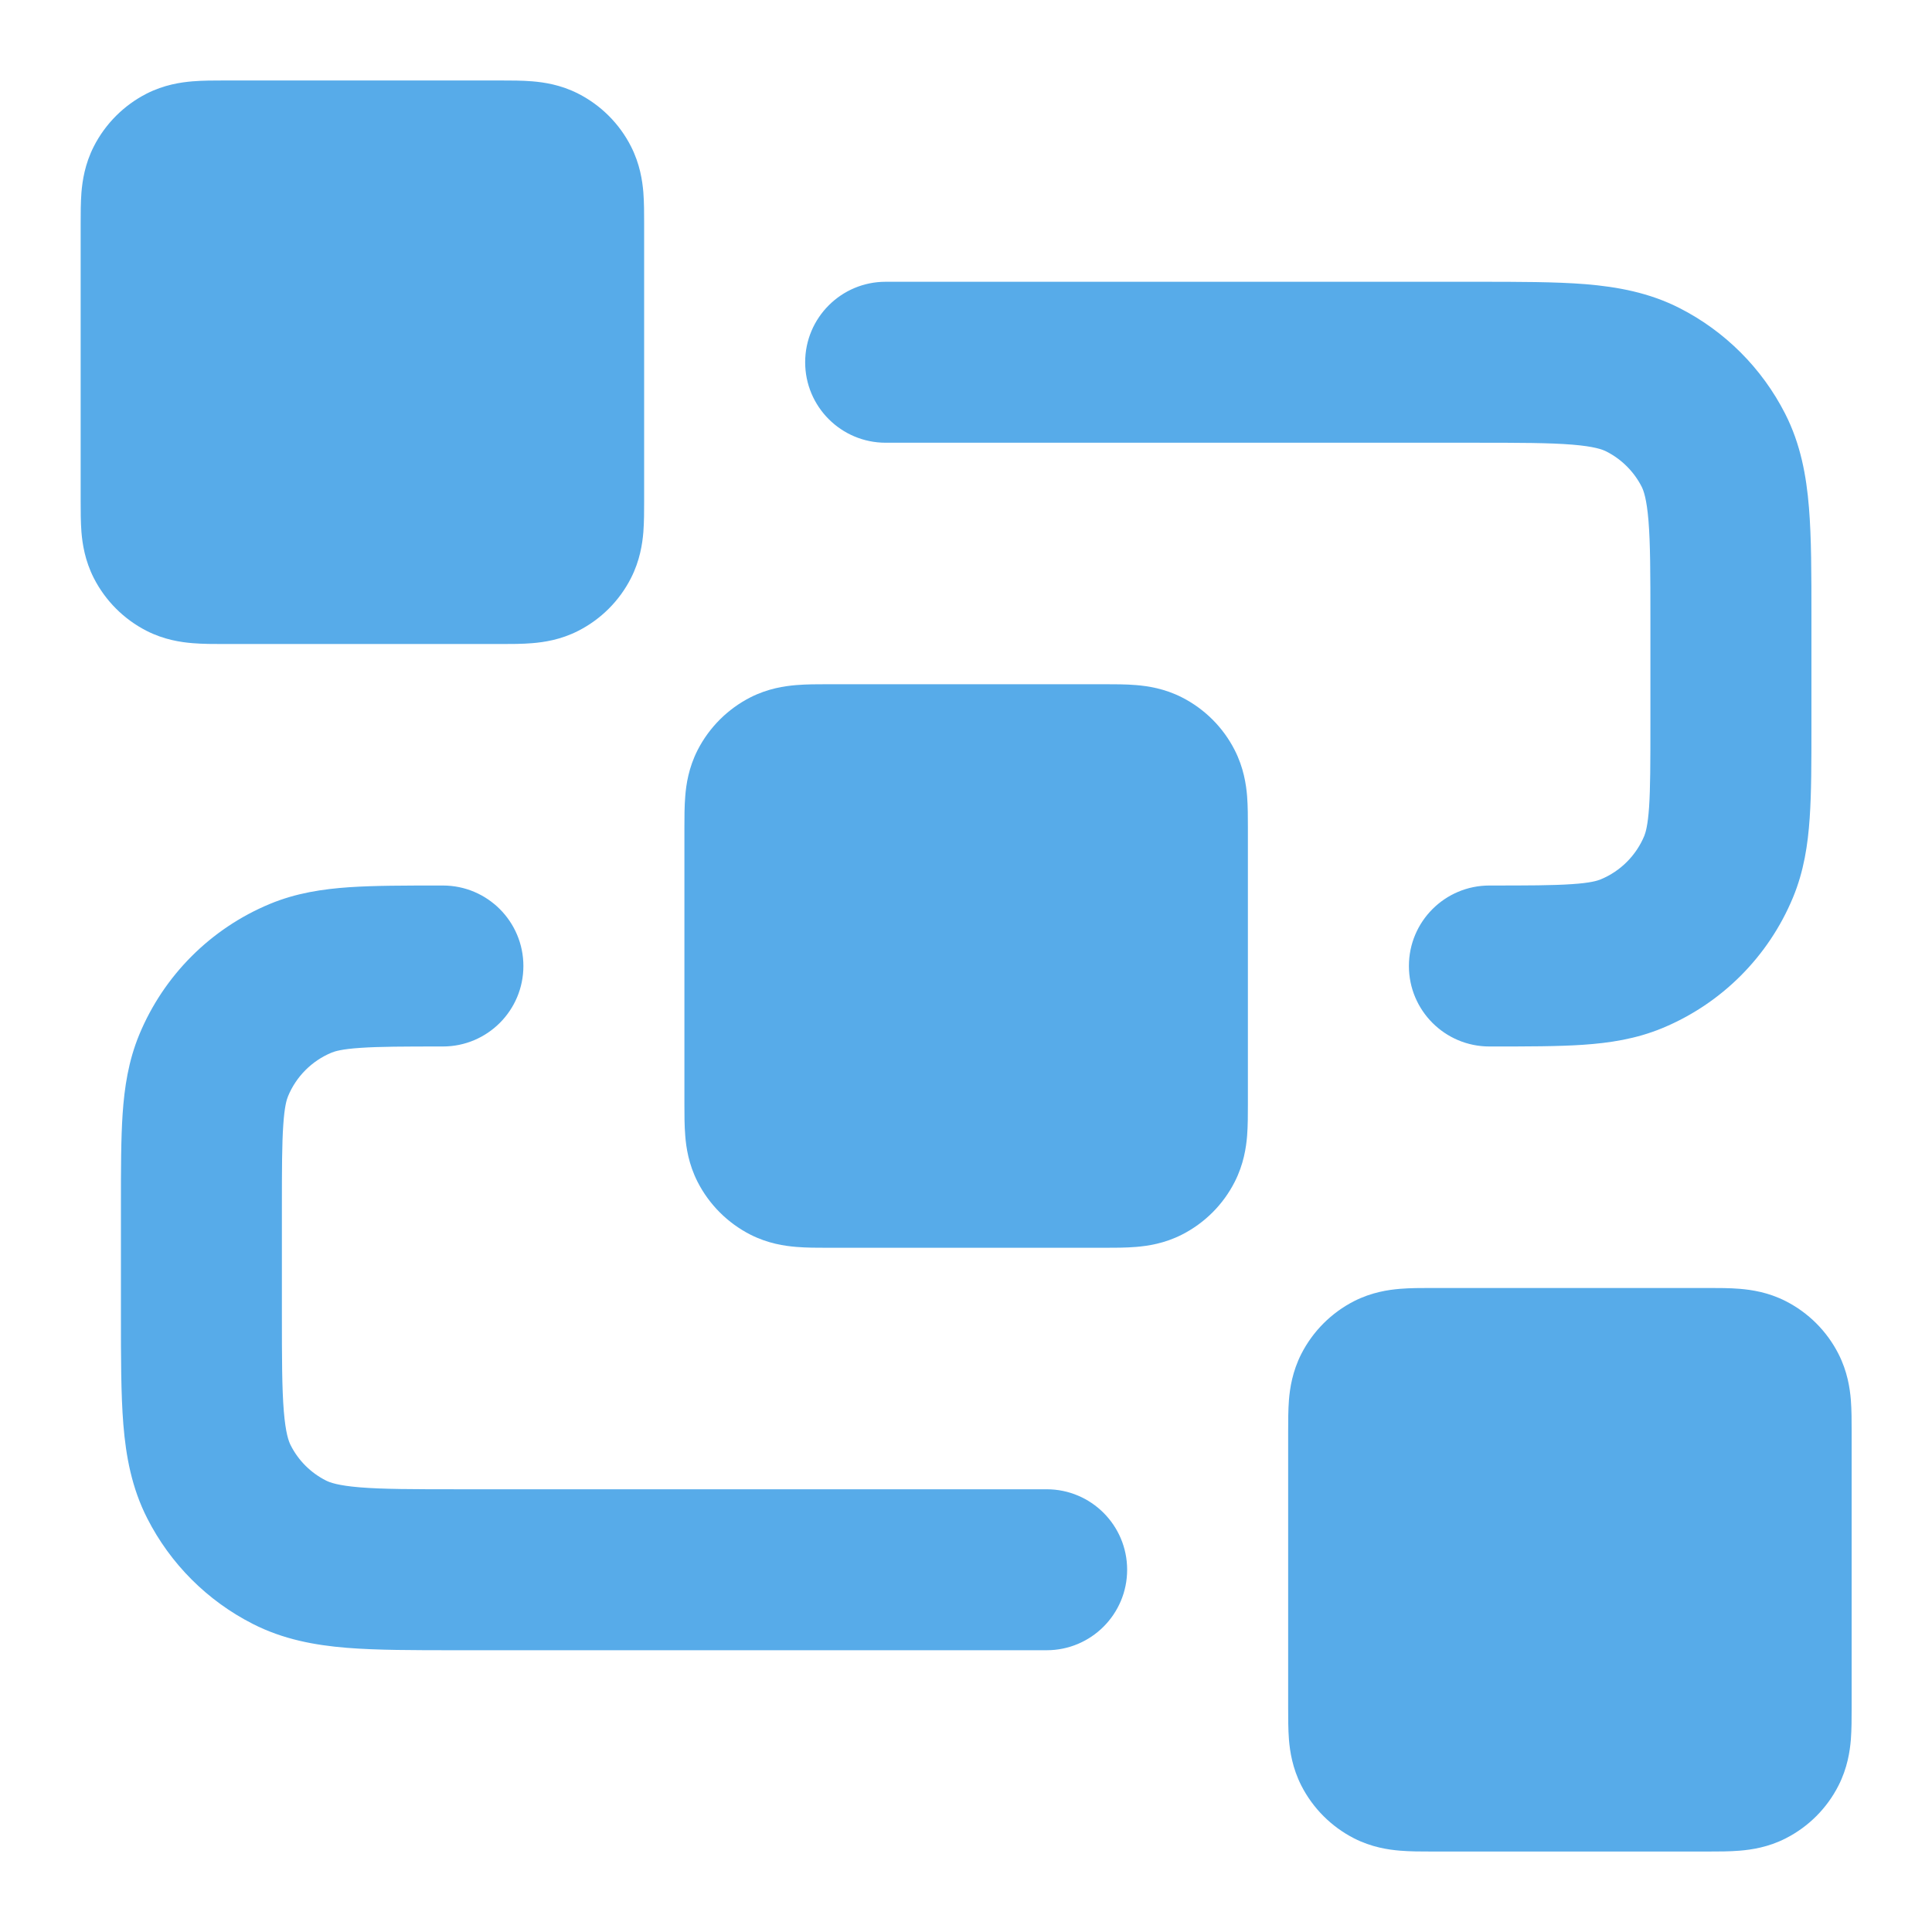
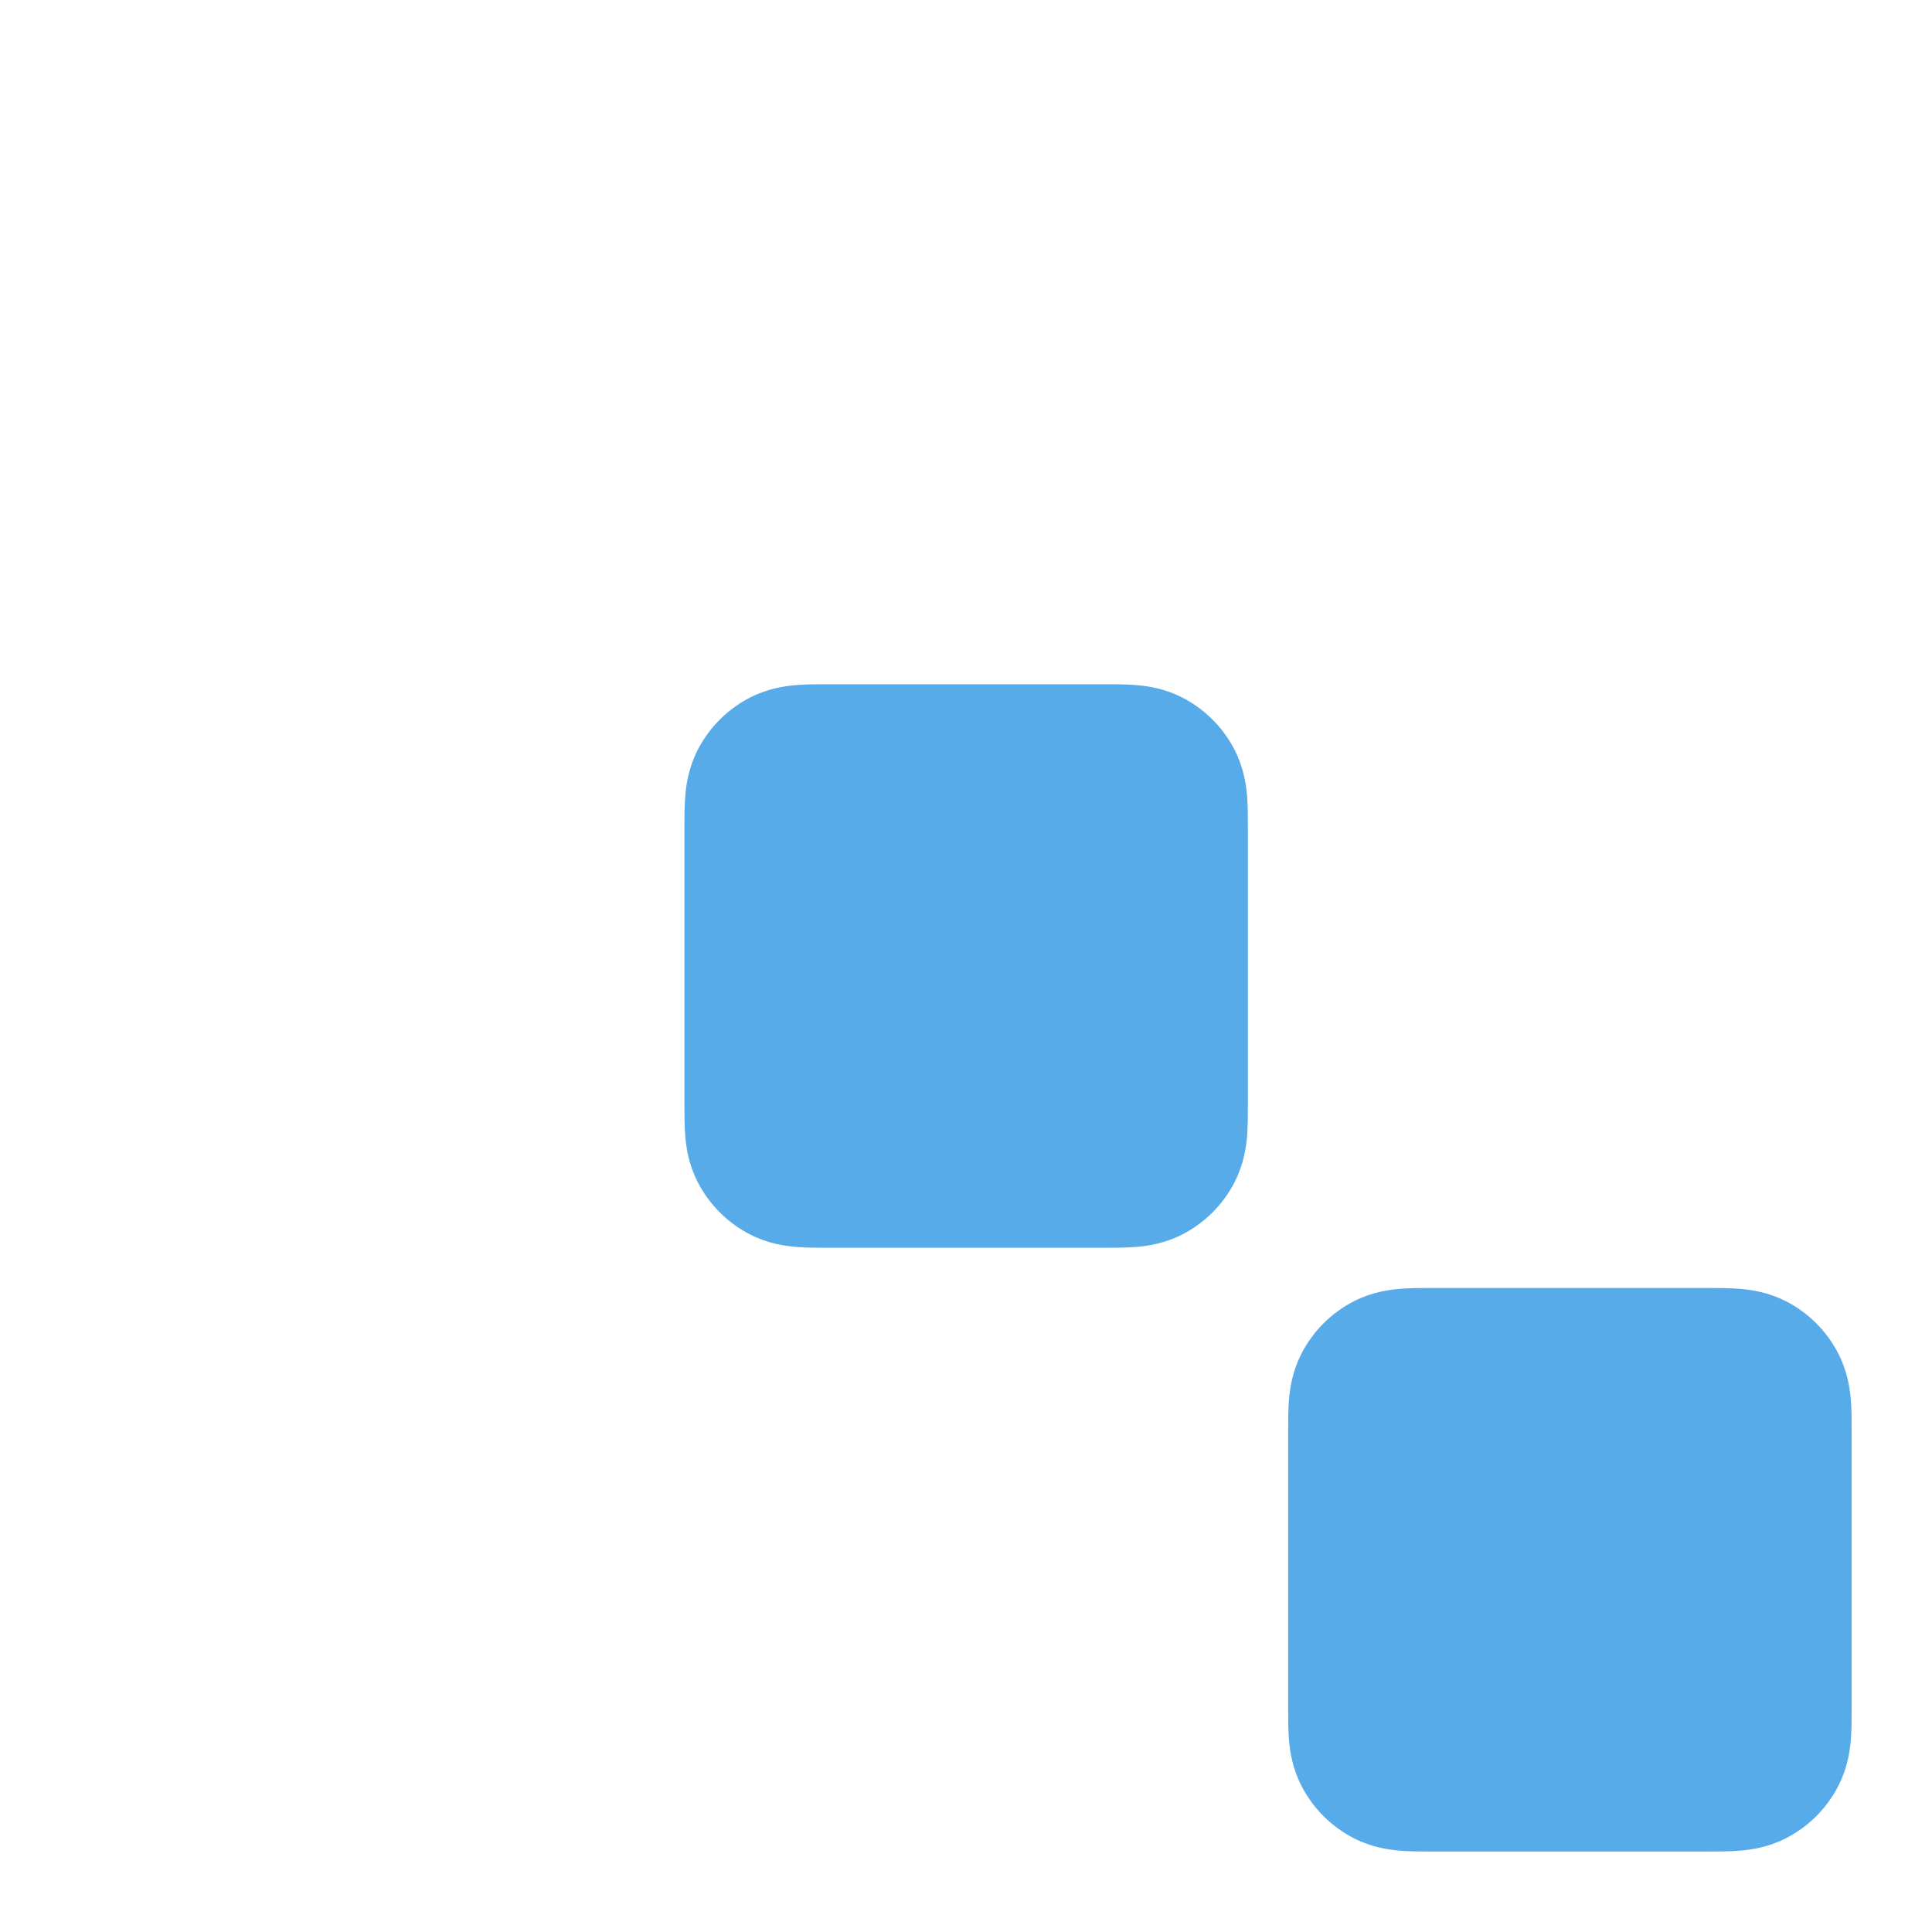
<svg xmlns="http://www.w3.org/2000/svg" width="32" height="32" viewBox="0 0 32 32" fill="none">
-   <path fill-rule="evenodd" clip-rule="evenodd" d="M26.046 7.365C25.668 7.334 25.171 7.333 24.403 7.333H14.669C13.933 7.333 13.336 6.736 13.336 6C13.336 5.264 13.933 4.667 14.669 4.667L24.454 4.667C25.157 4.667 25.763 4.667 26.263 4.707C26.79 4.751 27.314 4.846 27.819 5.103C28.571 5.486 29.183 6.098 29.567 6.851C29.824 7.355 29.919 7.88 29.962 8.407C30.003 8.906 30.003 9.512 30.003 10.215V12.043C30.003 12.628 30.003 13.132 29.974 13.55C29.944 13.99 29.878 14.43 29.698 14.864C29.292 15.844 28.514 16.623 27.533 17.029C27.099 17.209 26.659 17.275 26.219 17.305C25.802 17.333 25.297 17.333 24.712 17.333H24.669C23.933 17.333 23.336 16.736 23.336 16C23.336 15.264 23.933 14.667 24.669 14.667C25.309 14.667 25.722 14.666 26.038 14.644C26.342 14.624 26.457 14.588 26.513 14.565C26.84 14.43 27.099 14.17 27.235 13.844C27.257 13.788 27.293 13.672 27.314 13.368C27.335 13.052 27.336 12.64 27.336 12V10.267C27.336 9.498 27.335 9.002 27.304 8.624C27.274 8.262 27.224 8.127 27.191 8.061C27.063 7.811 26.859 7.607 26.608 7.479C26.542 7.445 26.408 7.395 26.046 7.365ZM7.293 14.667L7.336 14.667C8.072 14.667 8.669 15.264 8.669 16C8.669 16.736 8.072 17.333 7.336 17.333C6.696 17.333 6.284 17.334 5.968 17.356C5.664 17.376 5.548 17.412 5.492 17.435C5.166 17.57 4.906 17.83 4.771 18.157C4.748 18.212 4.712 18.328 4.692 18.632C4.67 18.948 4.669 19.361 4.669 20V21.733C4.669 22.502 4.67 22.998 4.701 23.376C4.731 23.738 4.781 23.873 4.815 23.939C4.942 24.19 5.146 24.394 5.397 24.521C5.463 24.555 5.598 24.605 5.96 24.635C6.338 24.666 6.834 24.667 7.603 24.667H17.336C18.072 24.667 18.669 25.264 18.669 26C18.669 26.736 18.072 27.333 17.336 27.333H7.551C6.848 27.333 6.242 27.333 5.743 27.293C5.215 27.25 4.691 27.154 4.187 26.897C3.434 26.514 2.822 25.902 2.439 25.149C2.182 24.645 2.086 24.121 2.043 23.593C2.003 23.094 2.003 22.488 2.003 21.785L2.003 19.957C2.003 19.372 2.003 18.868 2.031 18.45C2.061 18.01 2.127 17.571 2.307 17.136C2.713 16.156 3.492 15.377 4.472 14.971C4.906 14.791 5.346 14.725 5.786 14.695C6.204 14.667 6.708 14.667 7.293 14.667Z" fill="#57ABE9" />
  <path fill-rule="evenodd" clip-rule="evenodd" d="M13.705 11.333C13.716 11.333 13.726 11.333 13.736 11.333H18.269C18.279 11.333 18.29 11.333 18.3 11.333C18.459 11.333 18.649 11.333 18.816 11.347C19.009 11.363 19.287 11.403 19.577 11.551C19.954 11.743 20.26 12.049 20.451 12.425C20.599 12.716 20.64 12.993 20.656 13.187C20.669 13.354 20.669 13.544 20.669 13.703C20.669 13.713 20.669 13.723 20.669 13.733V18.267C20.669 18.277 20.669 18.287 20.669 18.298C20.669 18.456 20.669 18.646 20.656 18.813C20.64 19.007 20.599 19.284 20.451 19.575C20.26 19.951 19.954 20.257 19.577 20.449C19.287 20.597 19.009 20.637 18.816 20.653C18.649 20.667 18.459 20.667 18.3 20.667C18.29 20.667 18.279 20.667 18.269 20.667H13.736C13.726 20.667 13.716 20.667 13.705 20.667C13.546 20.667 13.357 20.667 13.19 20.653C12.996 20.637 12.719 20.597 12.428 20.449C12.052 20.257 11.746 19.951 11.554 19.575C11.406 19.284 11.365 19.007 11.35 18.813C11.336 18.646 11.336 18.456 11.336 18.298C11.336 18.287 11.336 18.277 11.336 18.267V13.733C11.336 13.723 11.336 13.713 11.336 13.703C11.336 13.544 11.336 13.354 11.35 13.187C11.365 12.993 11.406 12.716 11.554 12.425C11.746 12.049 12.052 11.743 12.428 11.551C12.719 11.403 12.996 11.363 13.19 11.347C13.357 11.333 13.546 11.333 13.705 11.333Z" fill="#57ABE9" />
  <path fill-rule="evenodd" clip-rule="evenodd" d="M23.705 21.333C23.715 21.333 23.726 21.333 23.736 21.333H28.269C28.279 21.333 28.29 21.333 28.3 21.333C28.459 21.333 28.649 21.333 28.816 21.347C29.009 21.363 29.287 21.403 29.577 21.551C29.954 21.743 30.26 22.049 30.451 22.425C30.599 22.716 30.64 22.993 30.656 23.187C30.669 23.354 30.669 23.544 30.669 23.703C30.669 23.713 30.669 23.723 30.669 23.733V28.267C30.669 28.277 30.669 28.287 30.669 28.298C30.669 28.456 30.669 28.646 30.656 28.813C30.64 29.007 30.599 29.284 30.451 29.575C30.26 29.951 29.954 30.257 29.577 30.449C29.287 30.597 29.009 30.637 28.816 30.653C28.649 30.667 28.459 30.667 28.3 30.667C28.29 30.667 28.279 30.667 28.269 30.667H23.736C23.726 30.667 23.715 30.667 23.705 30.667C23.546 30.667 23.357 30.667 23.189 30.653C22.996 30.637 22.719 30.597 22.428 30.449C22.052 30.257 21.746 29.951 21.554 29.575C21.406 29.284 21.365 29.007 21.349 28.813C21.336 28.646 21.336 28.456 21.336 28.298C21.336 28.287 21.336 28.277 21.336 28.267V23.733C21.336 23.723 21.336 23.713 21.336 23.703C21.336 23.544 21.336 23.354 21.349 23.187C21.365 22.993 21.406 22.716 21.554 22.425C21.746 22.049 22.052 21.743 22.428 21.551C22.719 21.403 22.996 21.363 23.189 21.347C23.357 21.333 23.546 21.333 23.705 21.333Z" fill="#57ABE9" />
-   <path fill-rule="evenodd" clip-rule="evenodd" d="M3.705 1.333C3.716 1.333 3.726 1.333 3.736 1.333H8.269C8.279 1.333 8.29 1.333 8.3 1.333C8.459 1.333 8.649 1.333 8.816 1.347C9.009 1.363 9.287 1.403 9.577 1.551C9.954 1.743 10.26 2.049 10.451 2.425C10.599 2.716 10.64 2.993 10.656 3.187C10.669 3.354 10.669 3.544 10.669 3.703C10.669 3.713 10.669 3.723 10.669 3.733V8.267C10.669 8.277 10.669 8.287 10.669 8.298C10.669 8.456 10.669 8.646 10.656 8.813C10.64 9.007 10.599 9.284 10.451 9.575C10.26 9.951 9.954 10.257 9.577 10.449C9.287 10.597 9.009 10.637 8.816 10.653C8.649 10.667 8.459 10.667 8.3 10.667C8.29 10.667 8.279 10.667 8.269 10.667H3.736C3.726 10.667 3.716 10.667 3.705 10.667C3.546 10.667 3.357 10.667 3.19 10.653C2.996 10.637 2.719 10.597 2.428 10.449C2.052 10.257 1.746 9.951 1.554 9.575C1.406 9.284 1.365 9.007 1.349 8.813C1.336 8.646 1.336 8.456 1.336 8.298C1.336 8.287 1.336 8.277 1.336 8.267V3.733C1.336 3.723 1.336 3.713 1.336 3.703C1.336 3.544 1.336 3.354 1.349 3.187C1.365 2.993 1.406 2.716 1.554 2.425C1.746 2.049 2.052 1.743 2.428 1.551C2.719 1.403 2.996 1.363 3.19 1.347C3.357 1.333 3.546 1.333 3.705 1.333Z" fill="#57ABE9" />
</svg>